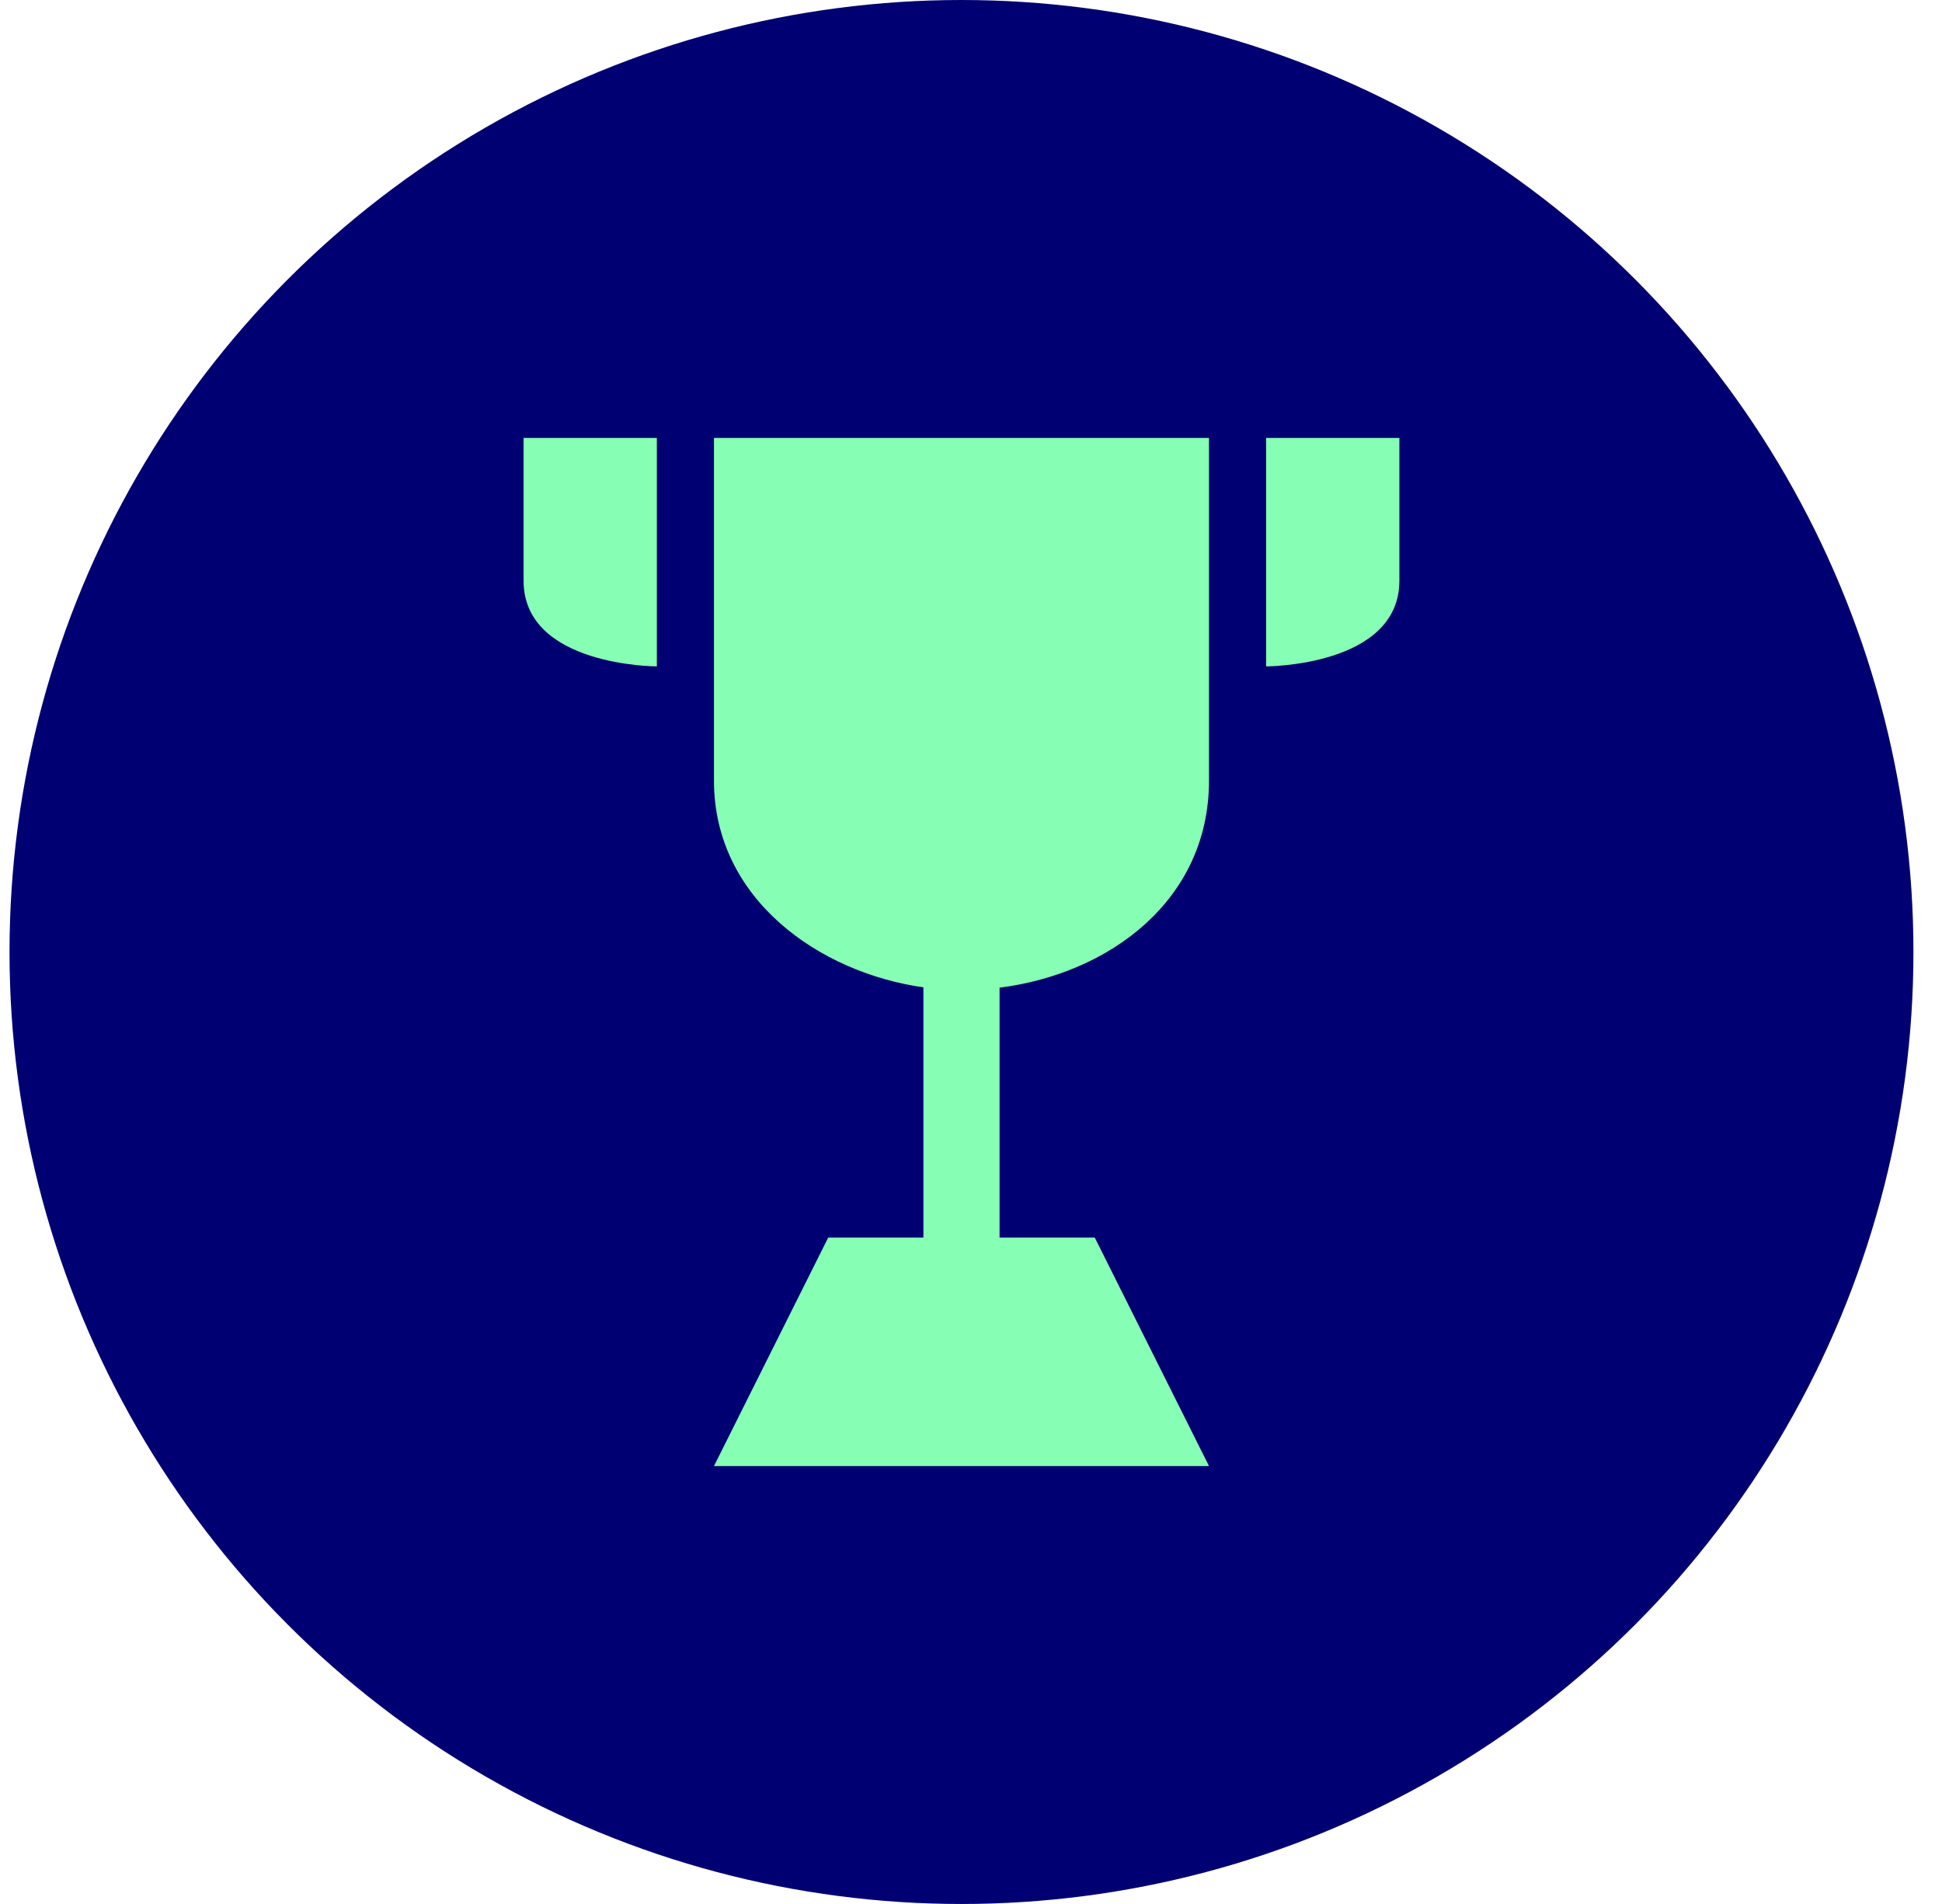
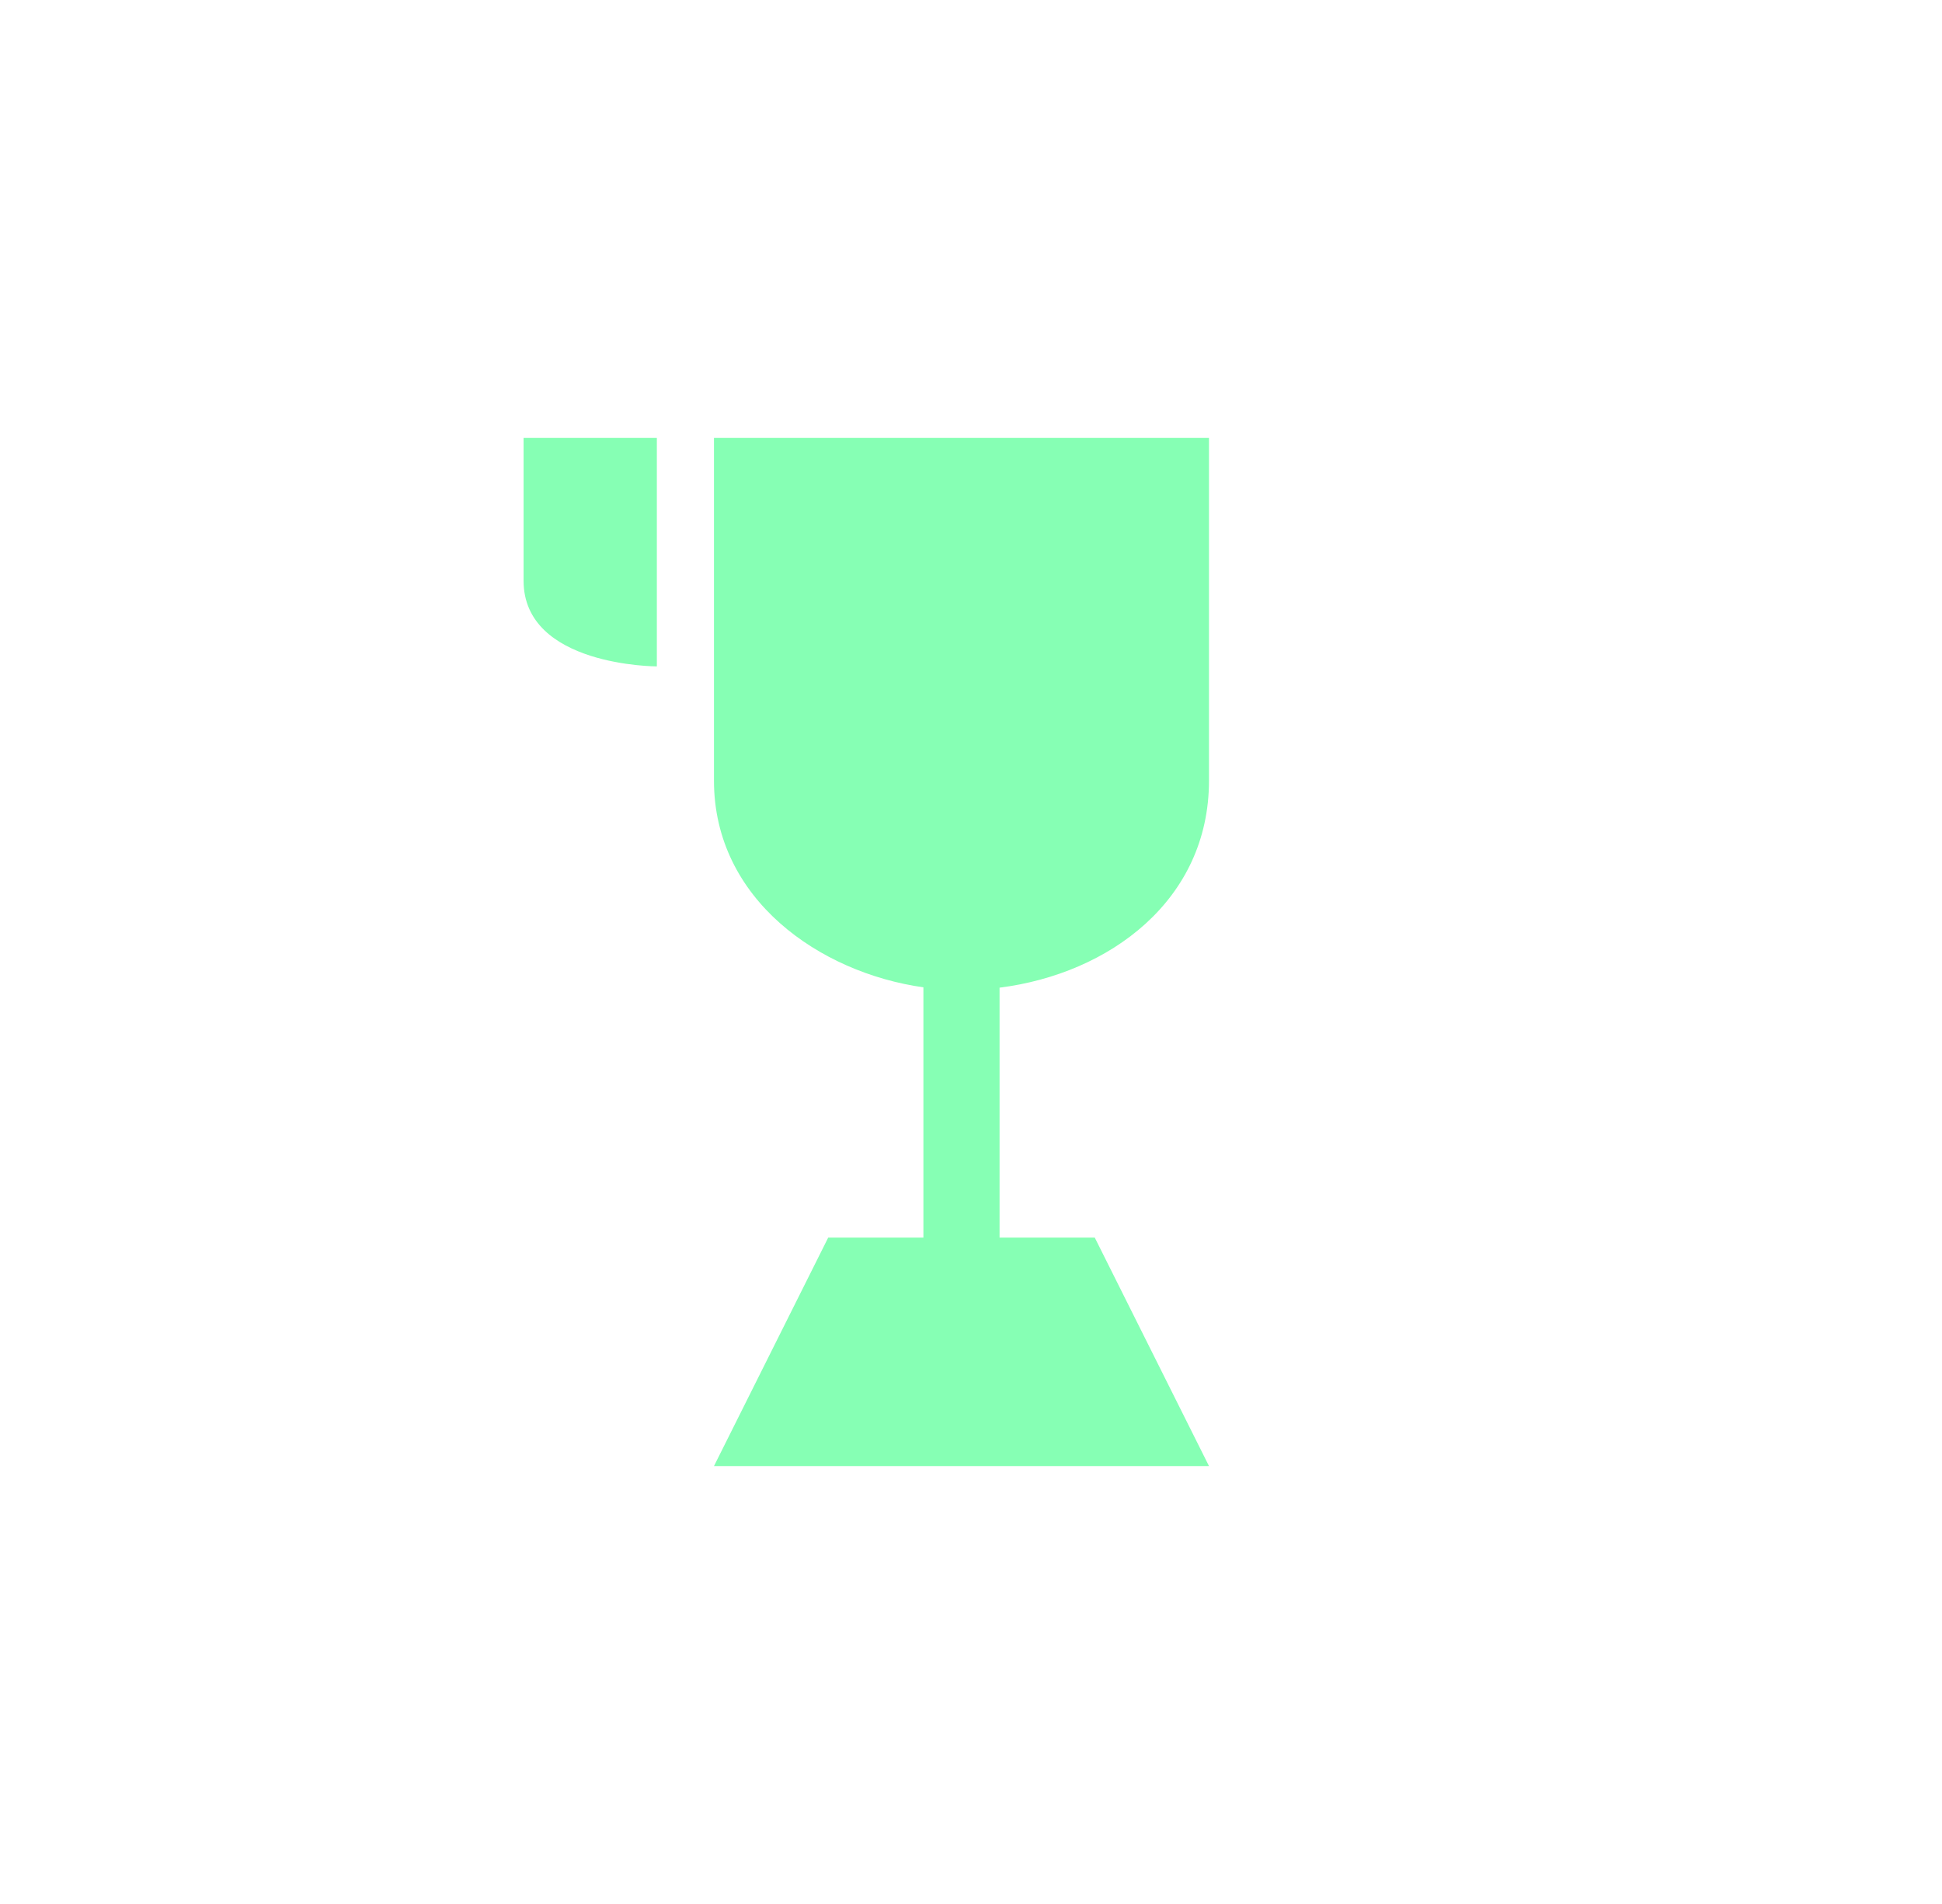
<svg xmlns="http://www.w3.org/2000/svg" width="51" height="50" viewBox="0 0 51 50" fill="none">
-   <circle cx="25.25" cy="25" r="25" fill="#000073" />
-   <path fill-rule="evenodd" clip-rule="evenodd" d="M17.25 11.5H13.75V15.25C13.75 17.5 17.25 17.5 17.25 17.5V11.5ZM33.25 11.5H36.75V15.25C36.75 17.5 33.25 17.5 33.25 17.5V11.5ZM31.75 11.5H18.75V20.5C18.75 23.616 21.524 25.543 24.25 25.928V32.5H21.75L18.75 38.5H31.75L28.75 32.5H26.25V25.937C29.135 25.572 31.75 23.64 31.75 20.5V11.5Z" fill="#86FFB4" />
+   <path fill-rule="evenodd" clip-rule="evenodd" d="M17.25 11.5H13.75V15.25C13.75 17.5 17.25 17.5 17.25 17.5V11.5ZM33.25 11.5H36.75V15.25V11.5ZM31.75 11.5H18.75V20.5C18.75 23.616 21.524 25.543 24.25 25.928V32.5H21.75L18.75 38.5H31.75L28.75 32.5H26.25V25.937C29.135 25.572 31.75 23.64 31.75 20.5V11.5Z" fill="#86FFB4" />
</svg>